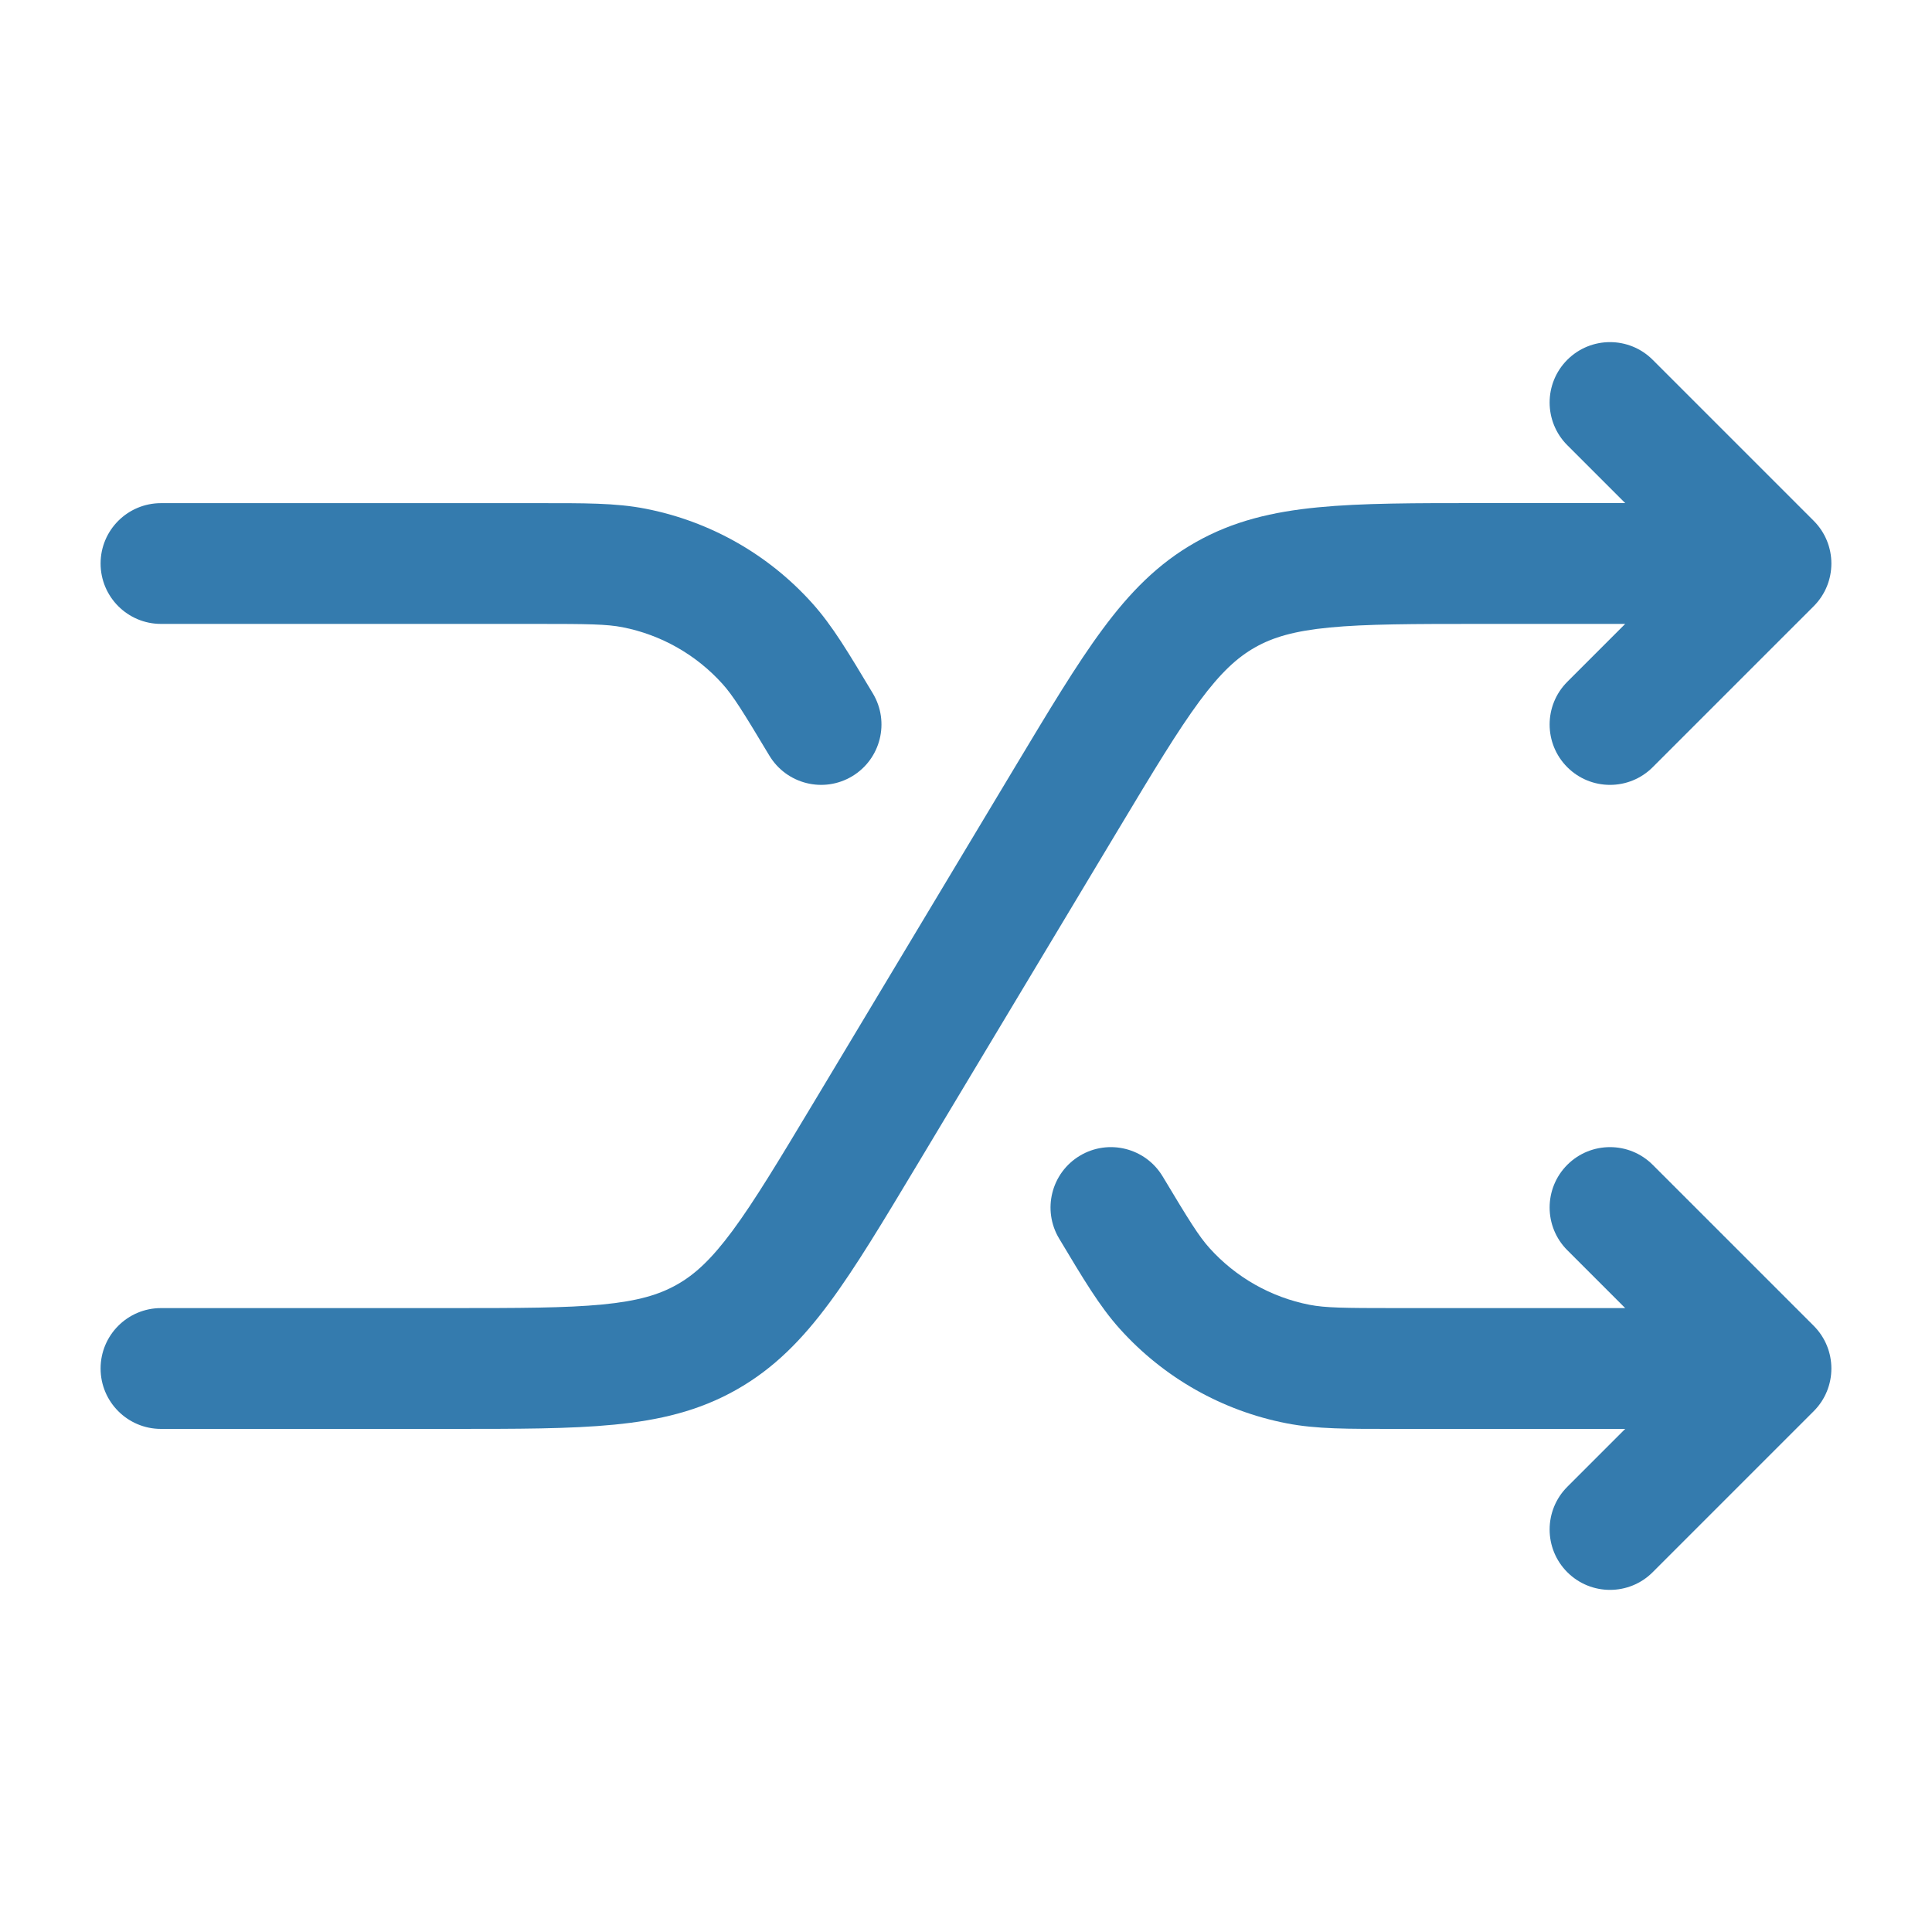
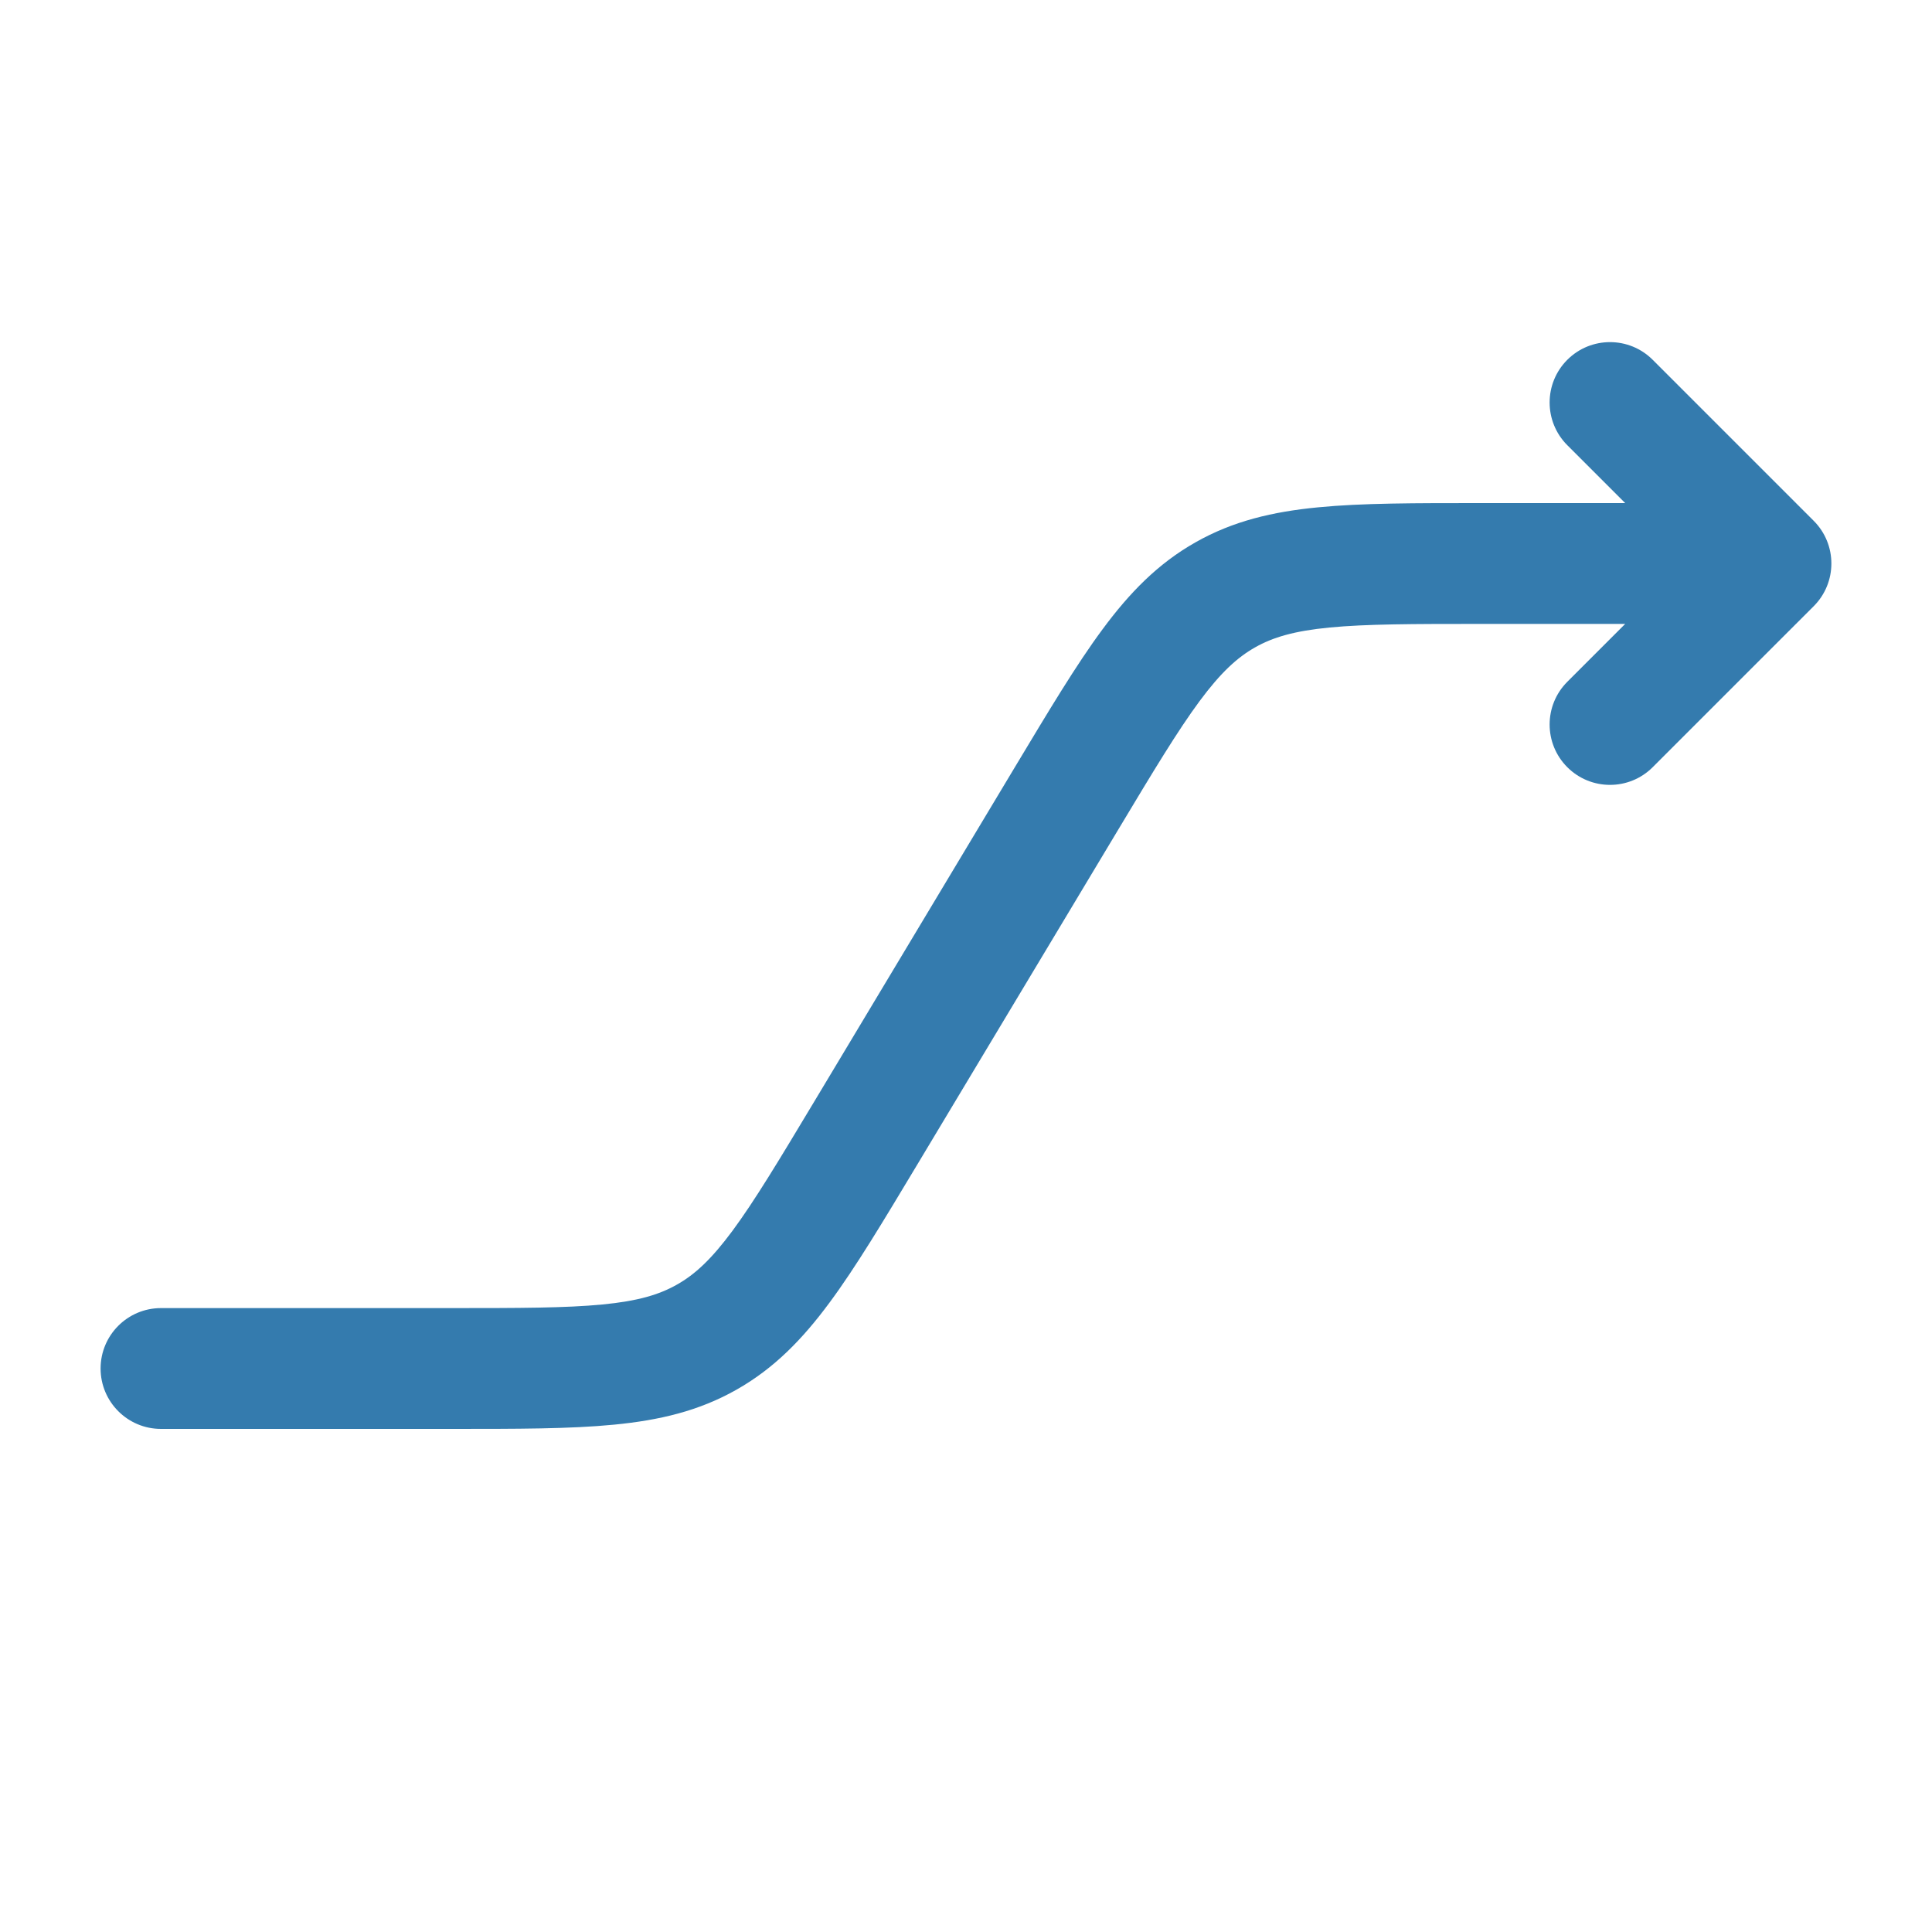
<svg xmlns="http://www.w3.org/2000/svg" width="30" height="30" viewBox="0 0 30 30" fill="none">
  <g id="shuffle-svgrepo-com 1">
    <path id="Vector" d="M2.5 20.312C1.982 20.312 1.562 20.732 1.562 21.25C1.562 21.768 1.982 22.188 2.5 22.188V20.312ZM27.5 8.75L28.163 9.413C28.529 9.047 28.529 8.453 28.163 8.087L27.5 8.75ZM24.337 10.587C23.971 10.953 23.971 11.547 24.337 11.913C24.703 12.279 25.297 12.279 25.663 11.913L24.337 10.587ZM25.663 5.587C25.297 5.221 24.703 5.221 24.337 5.587C23.971 5.953 23.971 6.547 24.337 6.913L25.663 5.587ZM2.5 22.188H7.004V20.312H2.5V22.188ZM14.239 18.091L17.369 12.874L15.761 11.909L12.631 17.126L14.239 18.091ZM22.996 9.688H27.5V7.812H22.996V9.688ZM26.837 8.087L24.337 10.587L25.663 11.913L28.163 9.413L26.837 8.087ZM28.163 8.087L25.663 5.587L24.337 6.913L26.837 9.413L28.163 8.087ZM17.369 12.874C17.912 11.969 18.286 11.348 18.627 10.887C18.956 10.443 19.212 10.209 19.488 10.053L18.564 8.421C17.98 8.751 17.539 9.205 17.12 9.772C16.712 10.322 16.286 11.035 15.761 11.909L17.369 12.874ZM22.996 7.812C21.977 7.812 21.147 7.811 20.465 7.878C19.763 7.946 19.147 8.09 18.564 8.421L19.488 10.053C19.764 9.896 20.096 9.797 20.646 9.744C21.217 9.689 21.941 9.688 22.996 9.688V7.812ZM7.004 22.188C8.023 22.188 8.853 22.189 9.535 22.122C10.237 22.054 10.853 21.91 11.436 21.579L10.512 19.947C10.236 20.104 9.904 20.203 9.354 20.256C8.783 20.311 8.059 20.312 7.004 20.312V22.188ZM12.631 17.126C12.088 18.031 11.714 18.652 11.373 19.113C11.044 19.557 10.789 19.791 10.512 19.947L11.436 21.579C12.02 21.249 12.461 20.795 12.88 20.228C13.288 19.678 13.714 18.965 14.239 18.091L12.631 17.126Z" fill="#347BAE" />
-     <path id="Vector_2" d="M2.5 7.813C1.982 7.813 1.562 8.232 1.562 8.75C1.562 9.268 1.982 9.688 2.5 9.688V7.813ZM27.5 21.25L28.163 21.913C28.529 21.547 28.529 20.953 28.163 20.587L27.5 21.25ZM25.663 18.087C25.297 17.721 24.703 17.721 24.337 18.087C23.971 18.453 23.971 19.047 24.337 19.413L25.663 18.087ZM24.337 23.087C23.971 23.453 23.971 24.047 24.337 24.413C24.703 24.779 25.297 24.779 25.663 24.413L24.337 23.087ZM18.054 18.268C17.788 17.824 17.212 17.68 16.768 17.946C16.324 18.212 16.18 18.788 16.446 19.232L18.054 18.268ZM11.946 11.732C12.213 12.176 12.788 12.32 13.232 12.054C13.676 11.787 13.82 11.212 13.554 10.768L11.946 11.732ZM2.5 9.688H8.335V7.813H2.5V9.688ZM21.666 22.188H27.5V20.312H21.666V22.188ZM28.163 20.587L25.663 18.087L24.337 19.413L26.837 21.913L28.163 20.587ZM26.837 20.587L24.337 23.087L25.663 24.413L28.163 21.913L26.837 20.587ZM21.666 20.312C20.858 20.312 20.581 20.308 20.336 20.261L19.978 22.101C20.442 22.192 20.934 22.188 21.666 22.188V20.312ZM16.446 19.232C16.822 19.859 17.072 20.283 17.389 20.635L18.782 19.381C18.615 19.195 18.469 18.96 18.054 18.268L16.446 19.232ZM20.336 20.261C19.736 20.144 19.191 19.835 18.782 19.381L17.389 20.635C18.07 21.392 18.978 21.907 19.978 22.101L20.336 20.261ZM8.335 9.688C9.142 9.688 9.419 9.692 9.664 9.739L10.022 7.899C9.558 7.808 9.066 7.813 8.335 7.813V9.688ZM13.554 10.768C13.178 10.141 12.928 9.717 12.611 9.365L11.218 10.619C11.385 10.805 11.531 11.04 11.946 11.732L13.554 10.768ZM9.664 9.739C10.264 9.856 10.809 10.165 11.218 10.619L12.611 9.365C11.931 8.608 11.022 8.093 10.022 7.899L9.664 9.739Z" fill="#347BAE" />
  </g>
</svg>